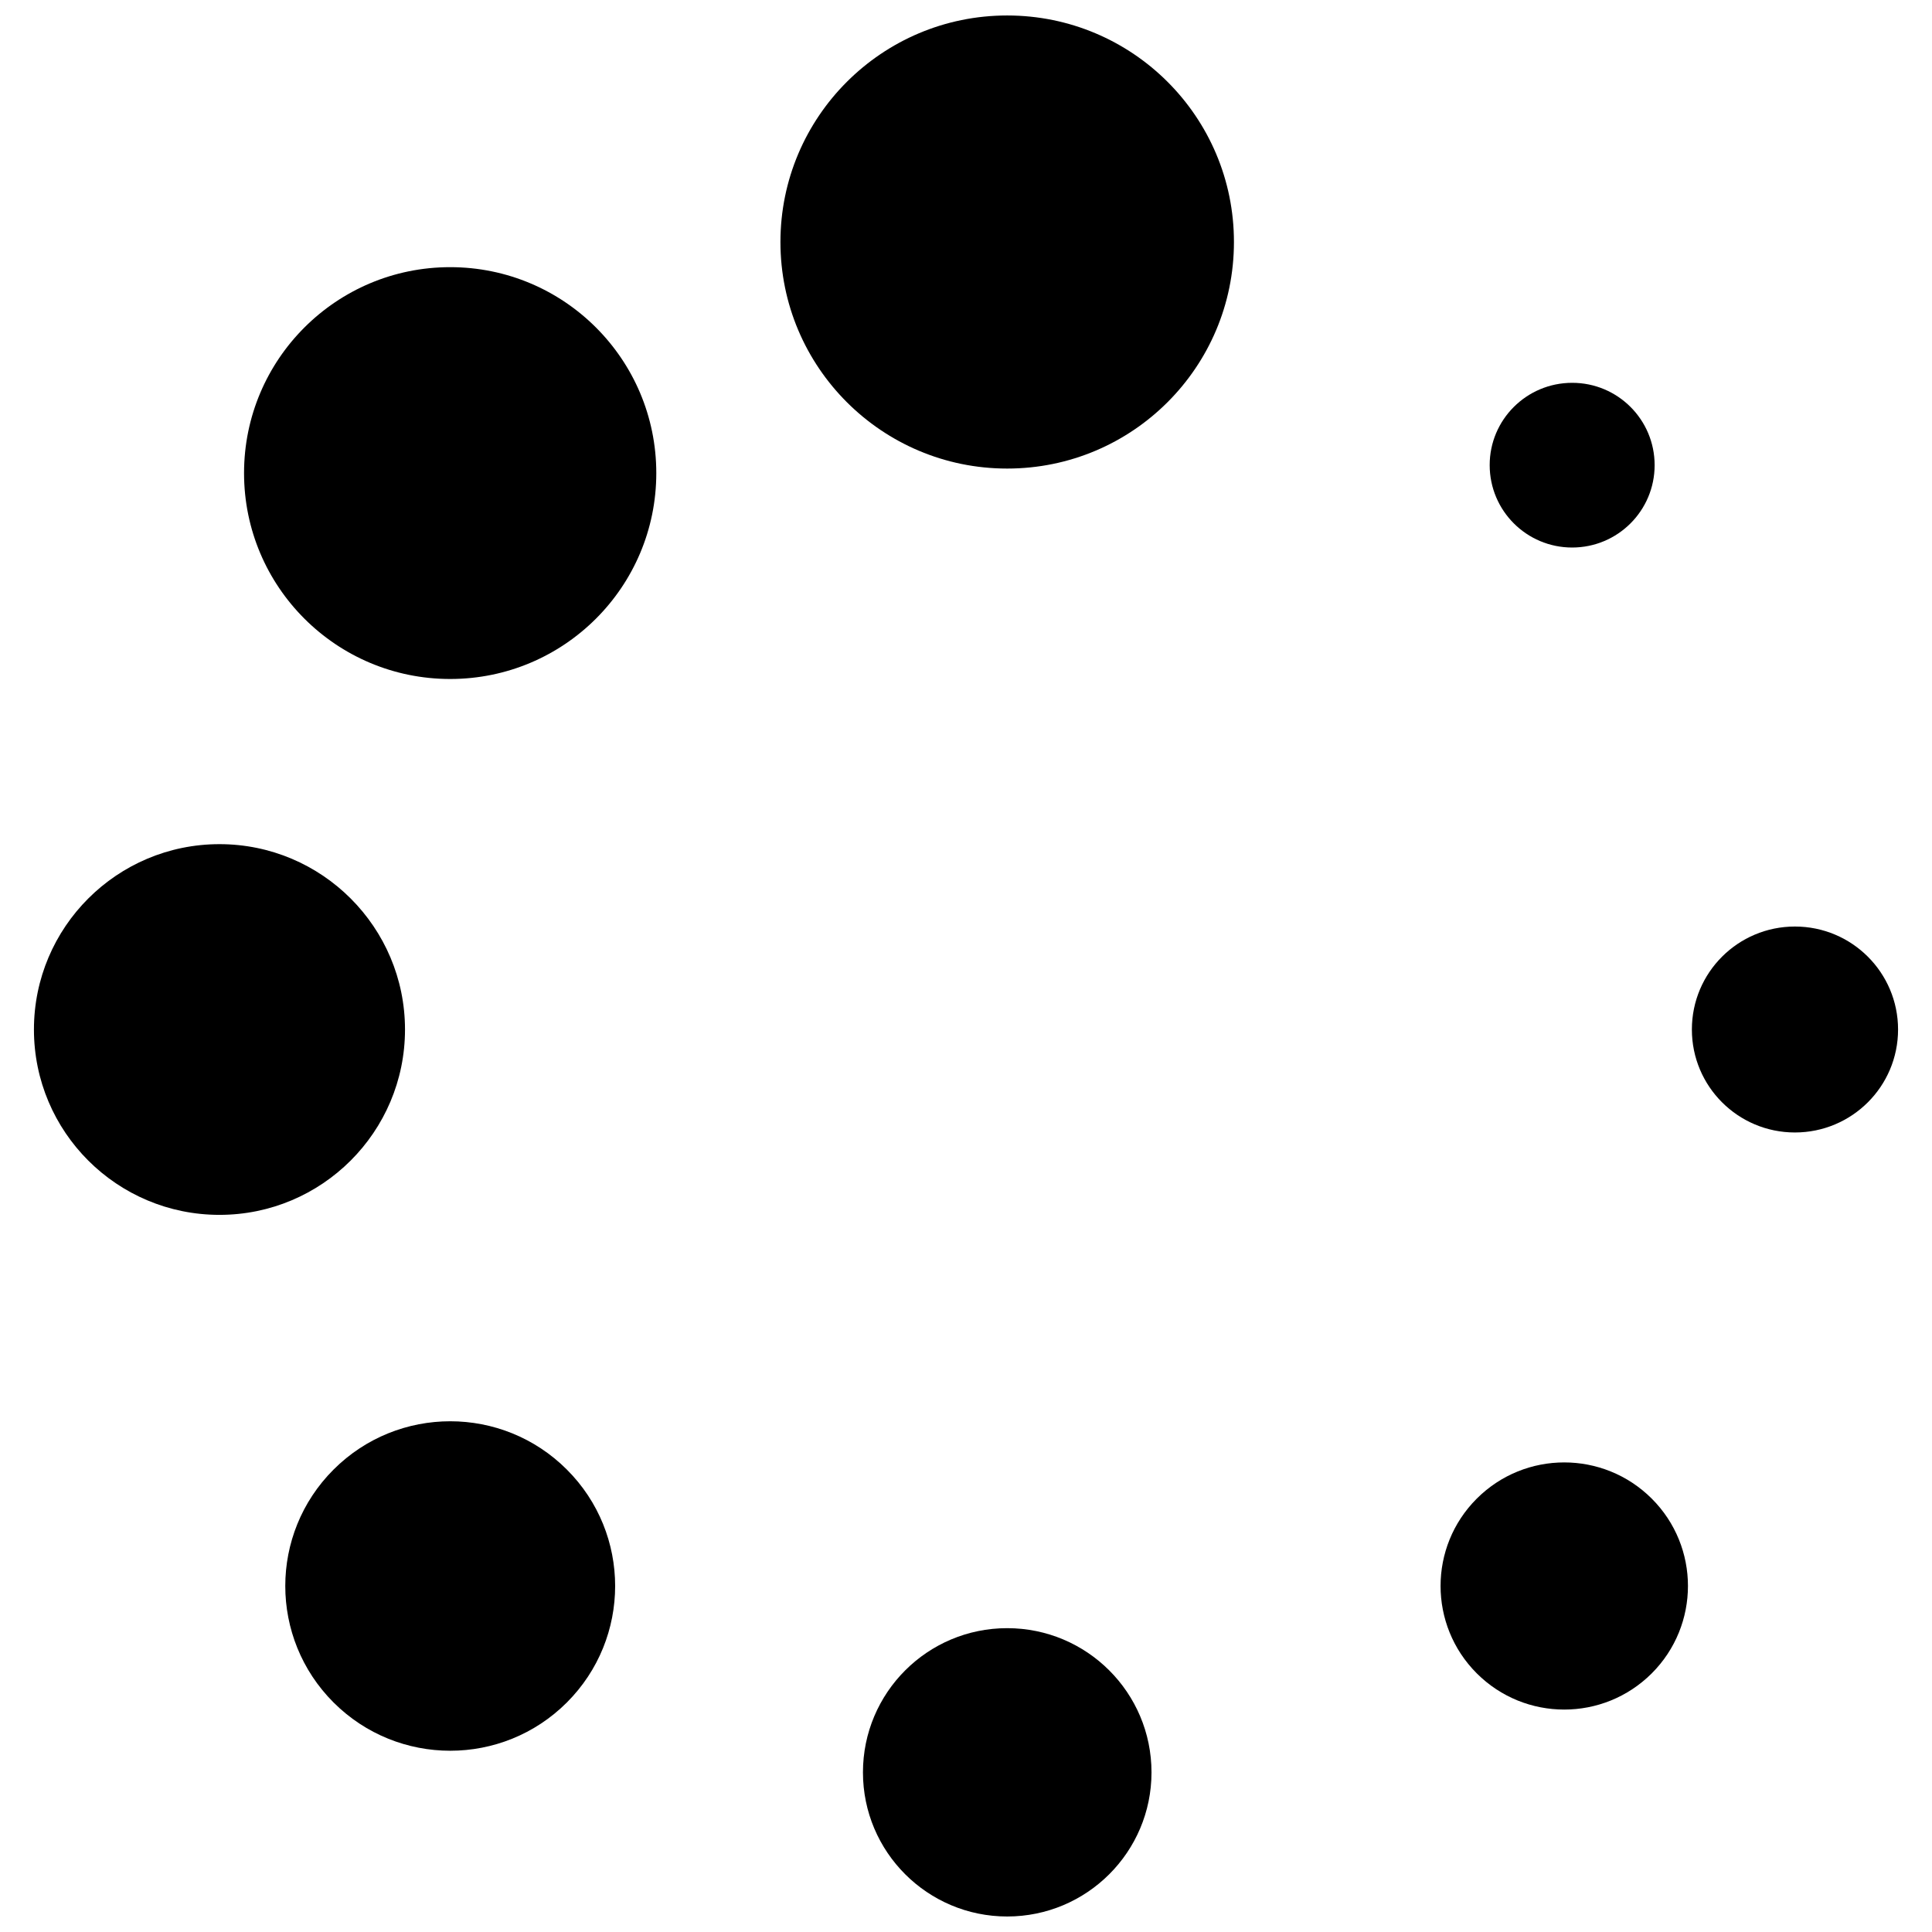
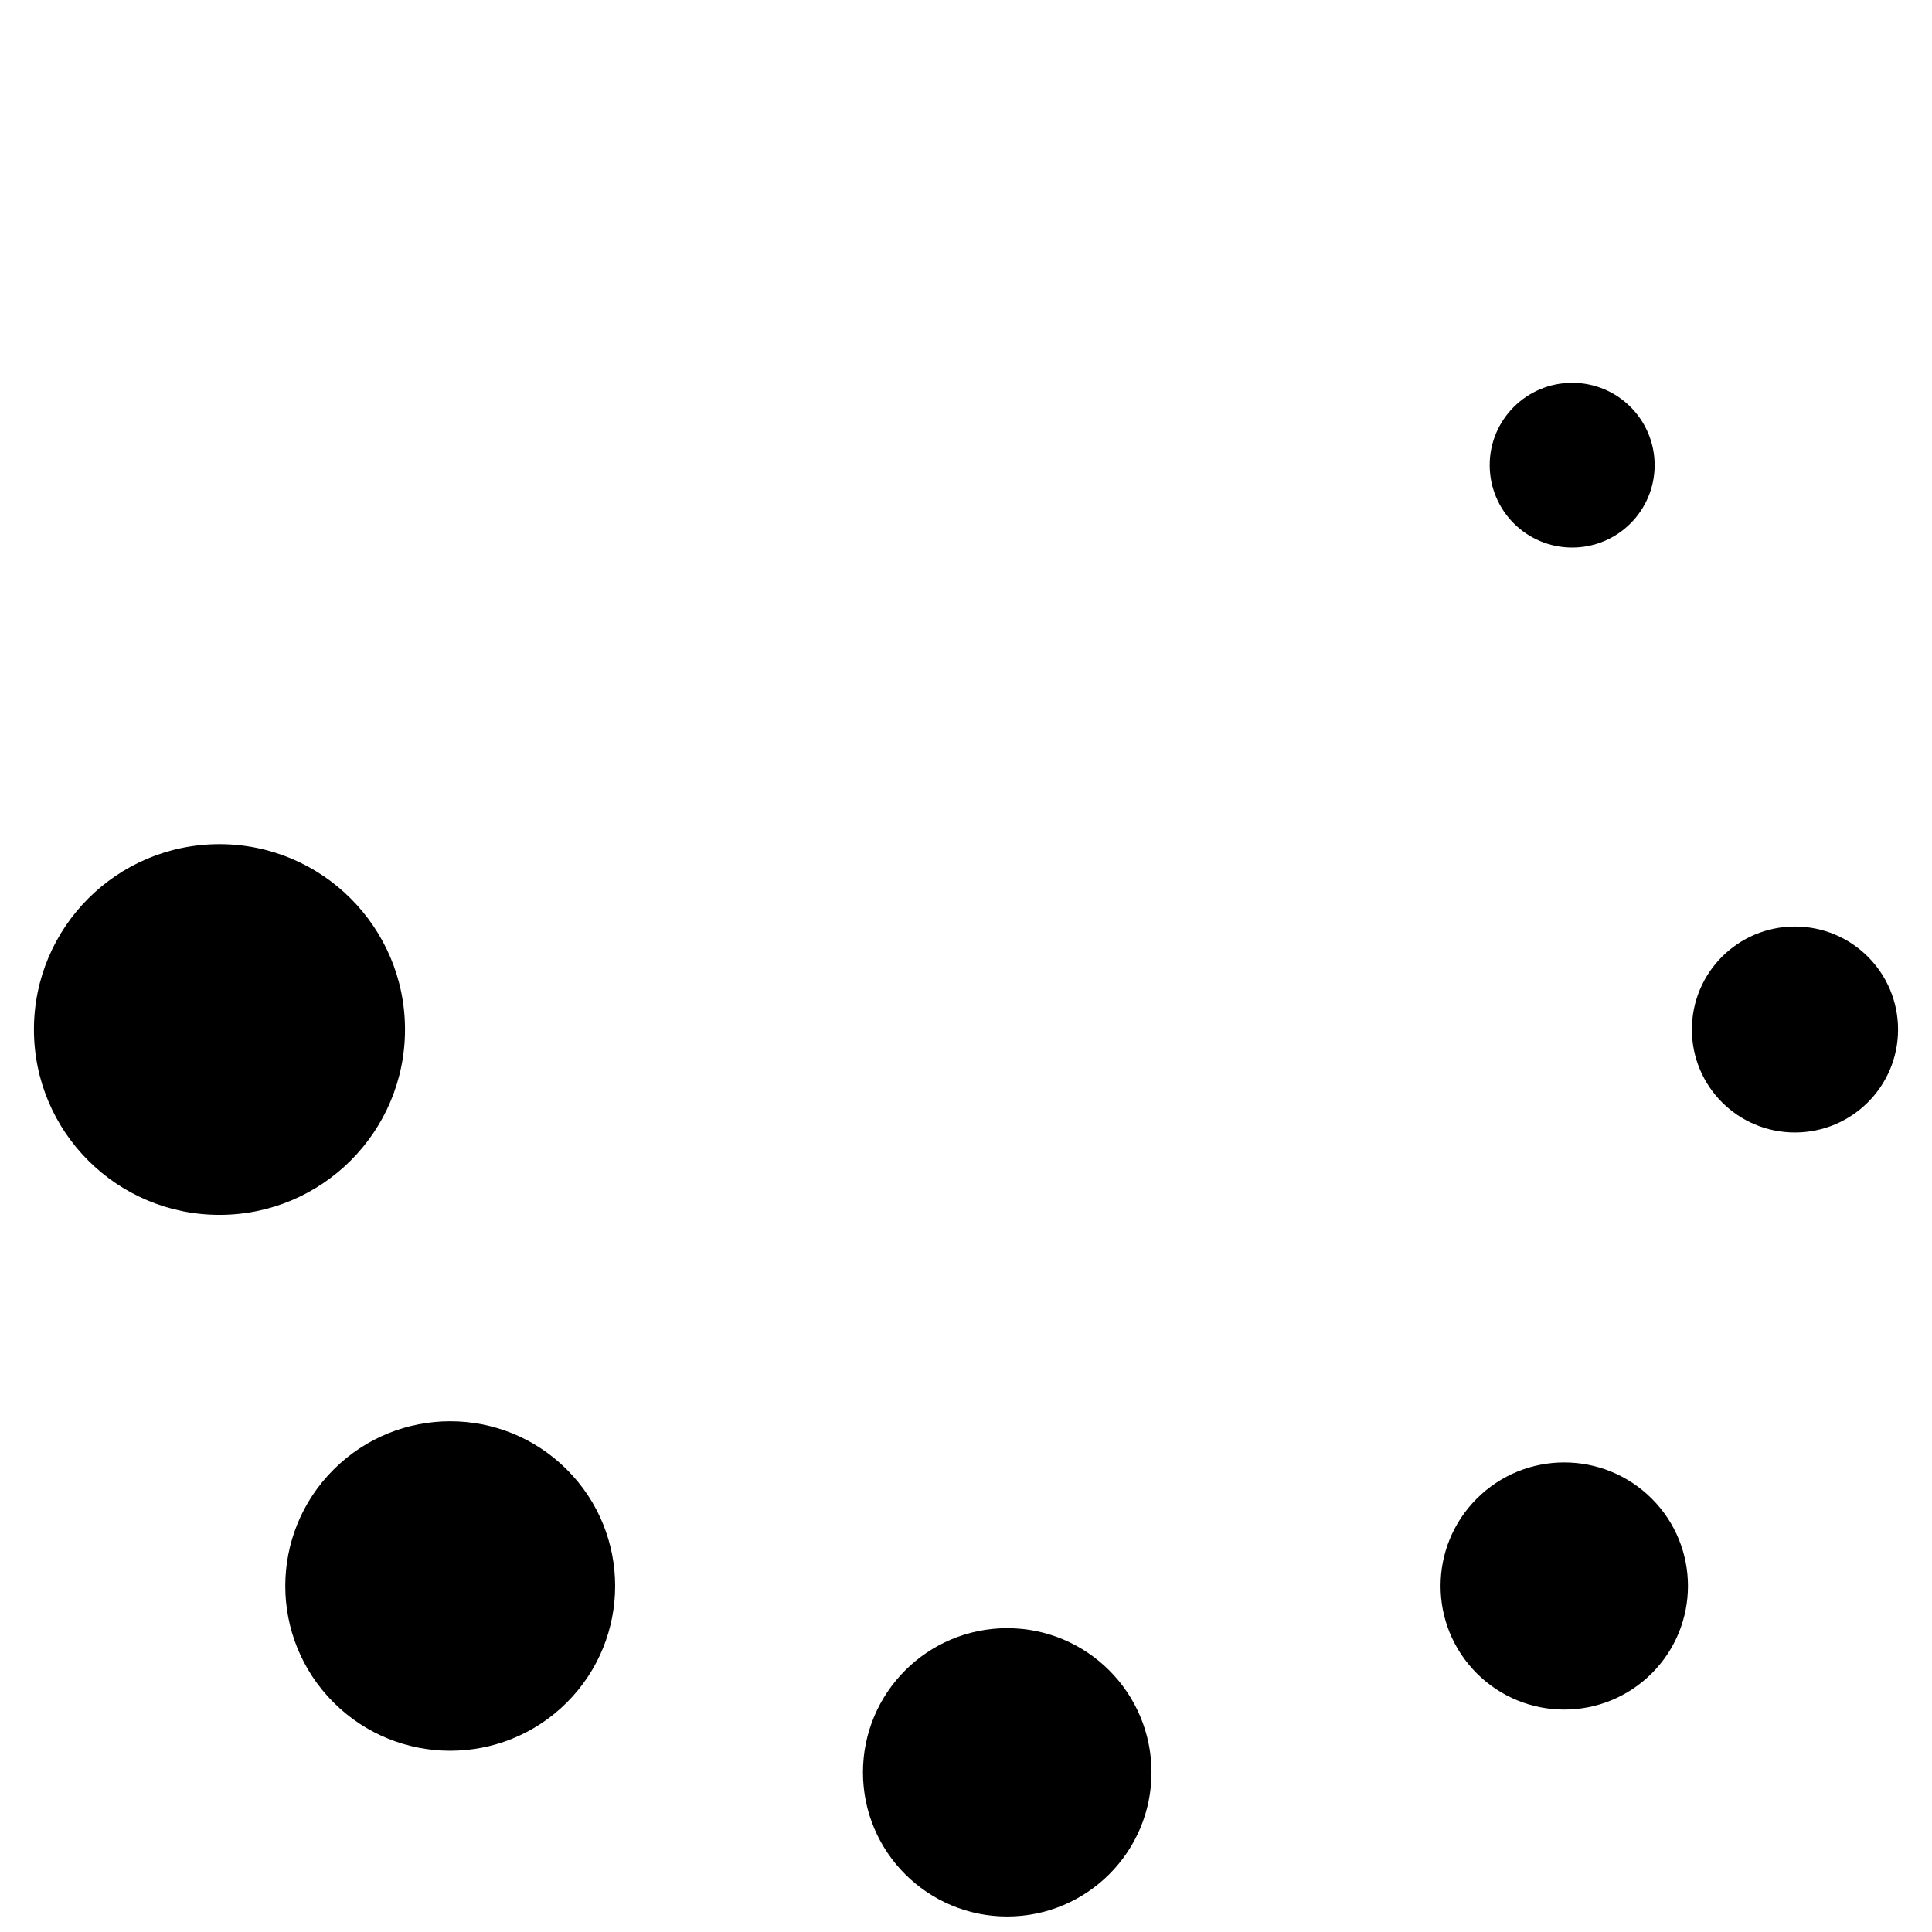
<svg xmlns="http://www.w3.org/2000/svg" width="800px" height="800px" version="1.1" viewBox="144 144 512 512">
  <defs>
    <clipPath id="b">
-       <path d="m350 148.09h122v120.91h-122z" />
-     </clipPath>
+       </clipPath>
    <clipPath id="a">
      <path d="m372 575h78v76.902h-78z" />
    </clipPath>
  </defs>
  <path d="m232.4 533.45c-17.066 17.035-17.066 44.676 0 61.727 17.082 17.051 44.754 17.051 61.82 0s17.066-44.695 0-61.727c-17.066-17.066-44.738-17.066-61.82 0z" />
  <path d="m251.33 416.83c0-27.105-22.016-49.121-49.168-49.121s-49.168 22.016-49.168 49.121c0 27.137 22.016 49.121 49.168 49.121s49.168-21.984 49.168-49.121z" />
-   <path d="m263.3 214.8c-30.164 0-54.625 24.43-54.625 54.578 0 30.133 24.461 54.562 54.625 54.562 30.18 0 54.625-24.43 54.625-54.562 0-30.148-24.445-54.578-54.625-54.578z" />
  <g clip-path="url(#b)">
    <path d="m410.91 148.1c-33.176 0-60.086 26.891-60.086 60.039s26.906 60.035 60.086 60.035c33.207 0 60.098-26.891 60.098-60.035 0.016-33.148-26.891-60.039-60.098-60.039z" />
  </g>
  <g clip-path="url(#a)">
    <path d="m410.91 575.48c-21.109 0-38.219 17.098-38.219 38.219 0 21.078 17.113 38.191 38.219 38.191 21.125 0 38.25-17.113 38.25-38.191 0-21.121-17.125-38.219-38.25-38.219z" />
  </g>
  <path d="m619.67 389.54c-15.082 0-27.305 12.207-27.305 27.289s12.223 27.289 27.305 27.289c15.098 0 27.336-12.207 27.336-27.289-0.004-15.082-12.238-27.289-27.336-27.289z" />
  <path d="m535.36 541.15c-12.793 12.773-12.793 33.516 0 46.309 12.809 12.793 33.547 12.793 46.371 0 12.793-12.793 12.793-33.531 0-46.309-12.828-12.793-33.566-12.793-46.371 0z" />
  <path d="m560.63 289.1c12.082 0 21.863-9.762 21.863-21.832 0-12.055-9.777-21.832-21.863-21.816-12.055 0-21.863 9.762-21.848 21.816 0 12.07 9.793 21.832 21.848 21.832z" />
</svg>